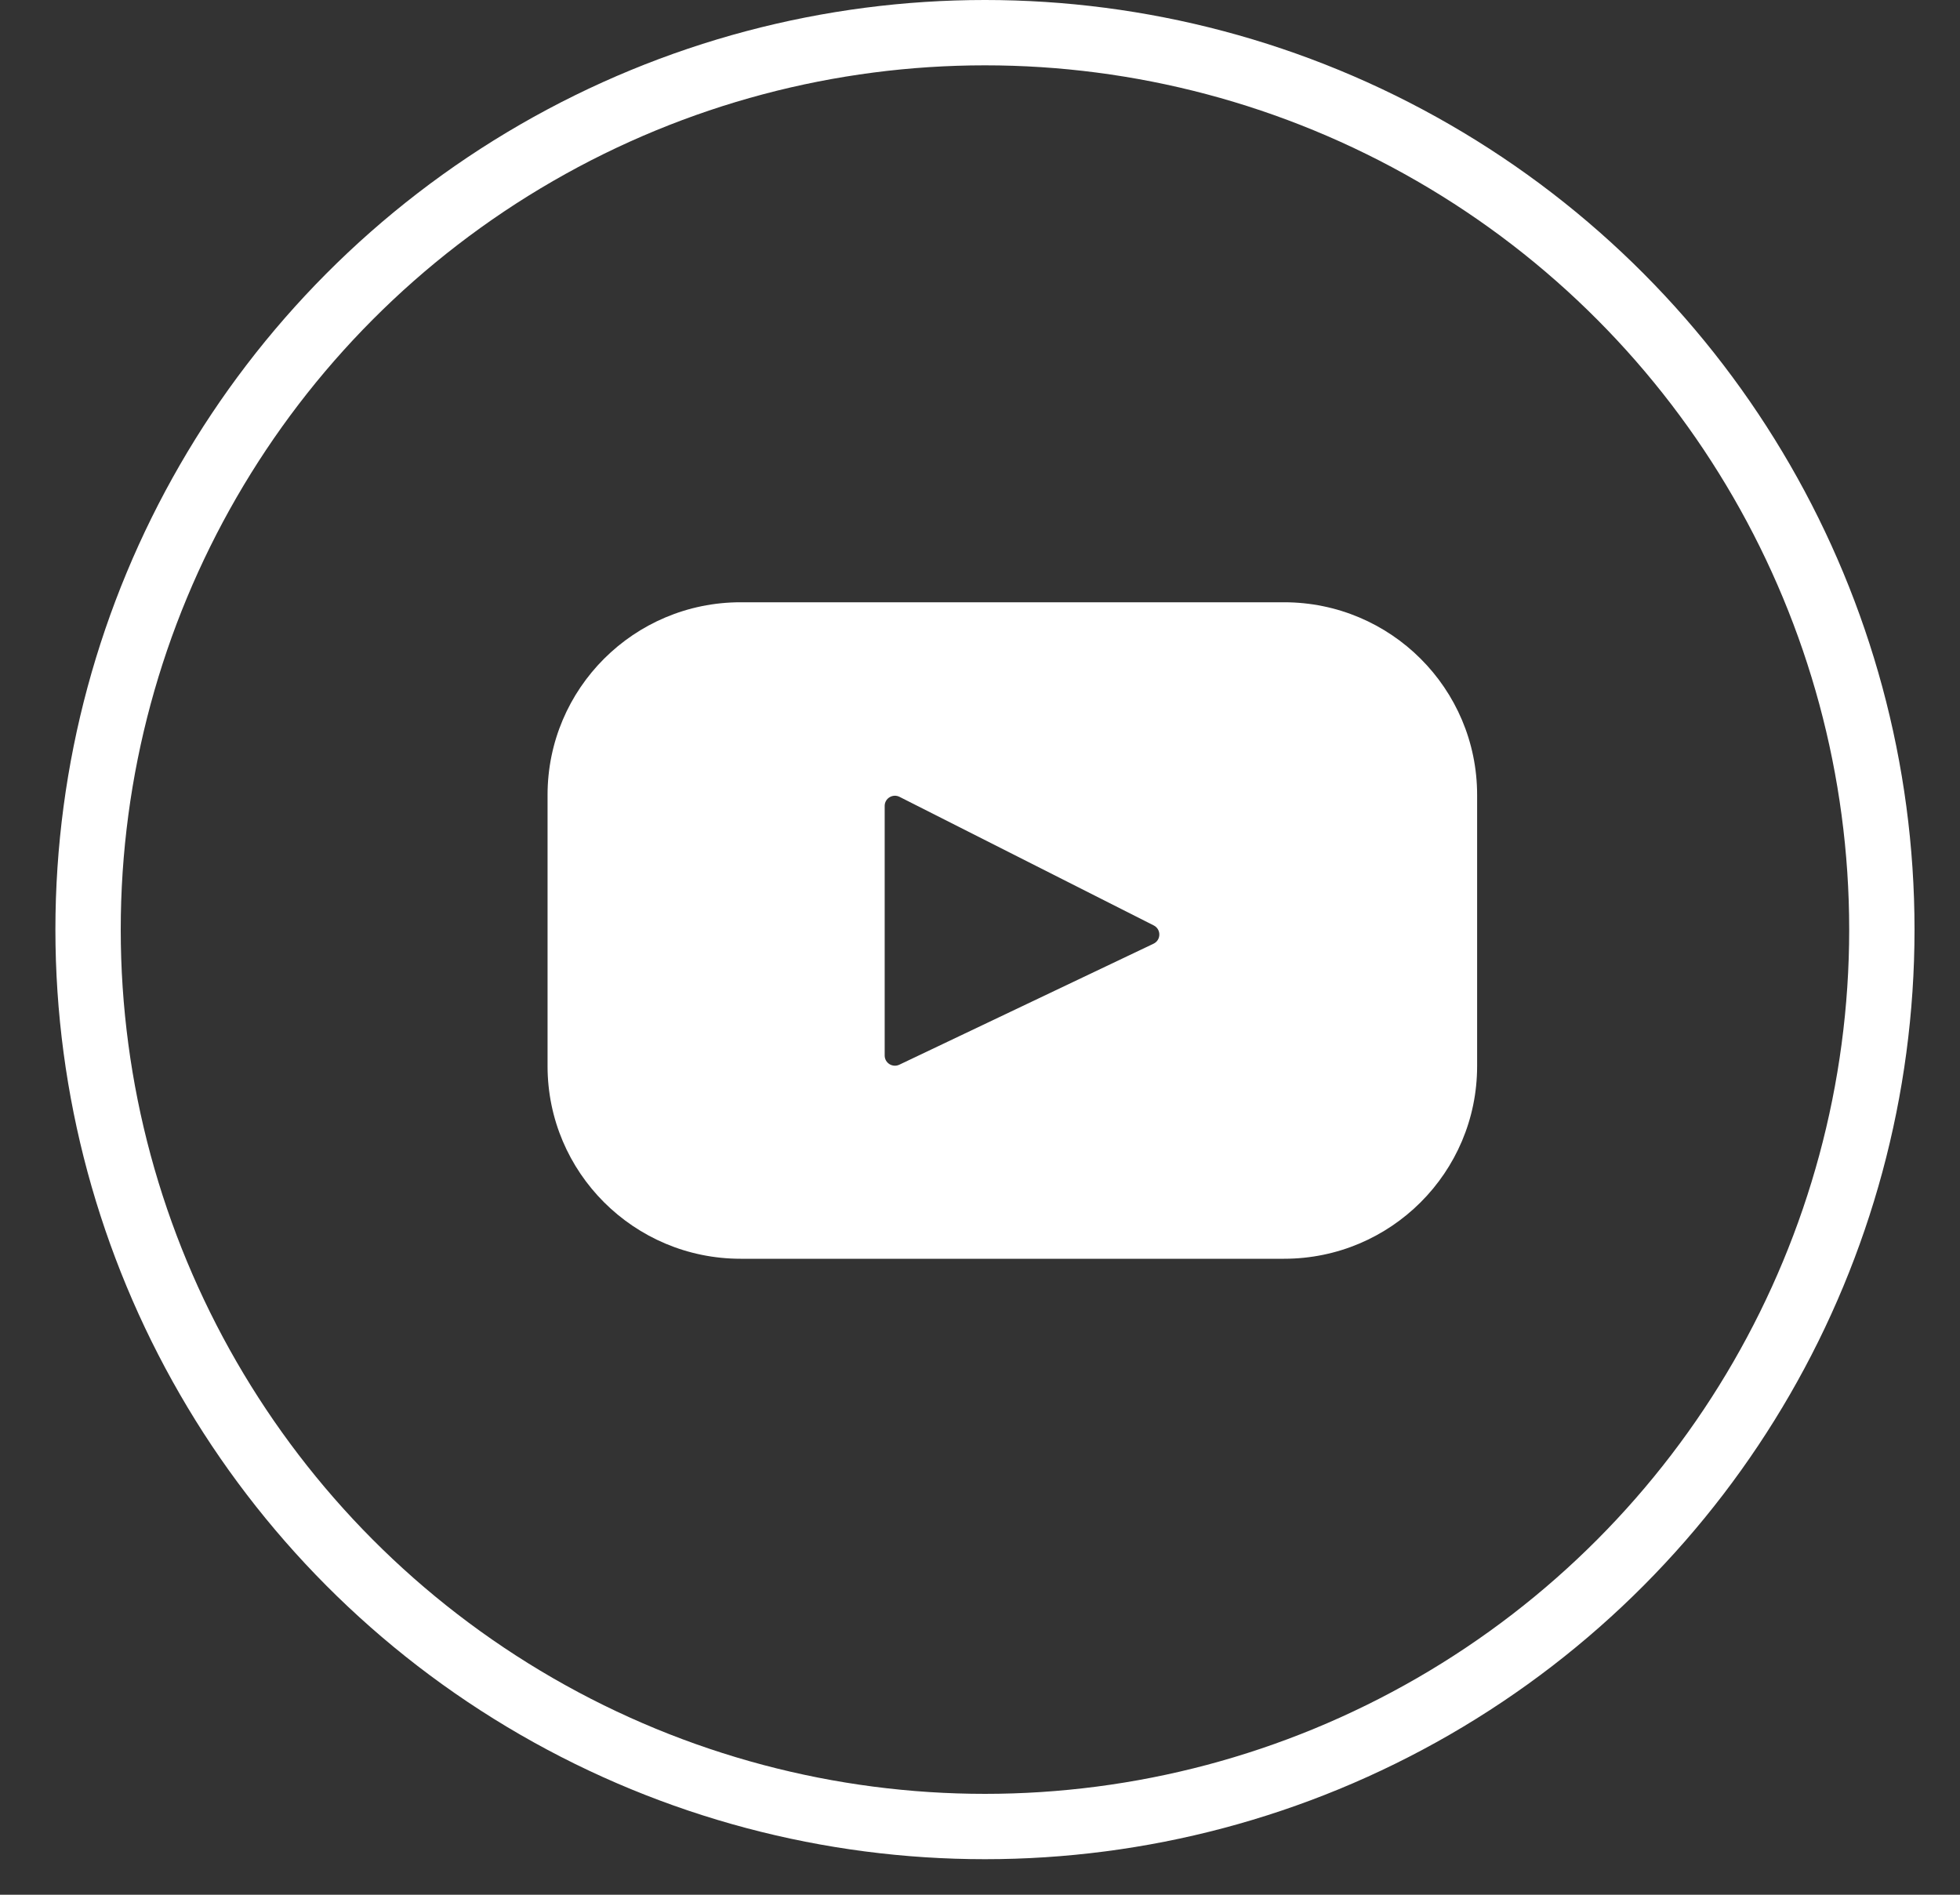
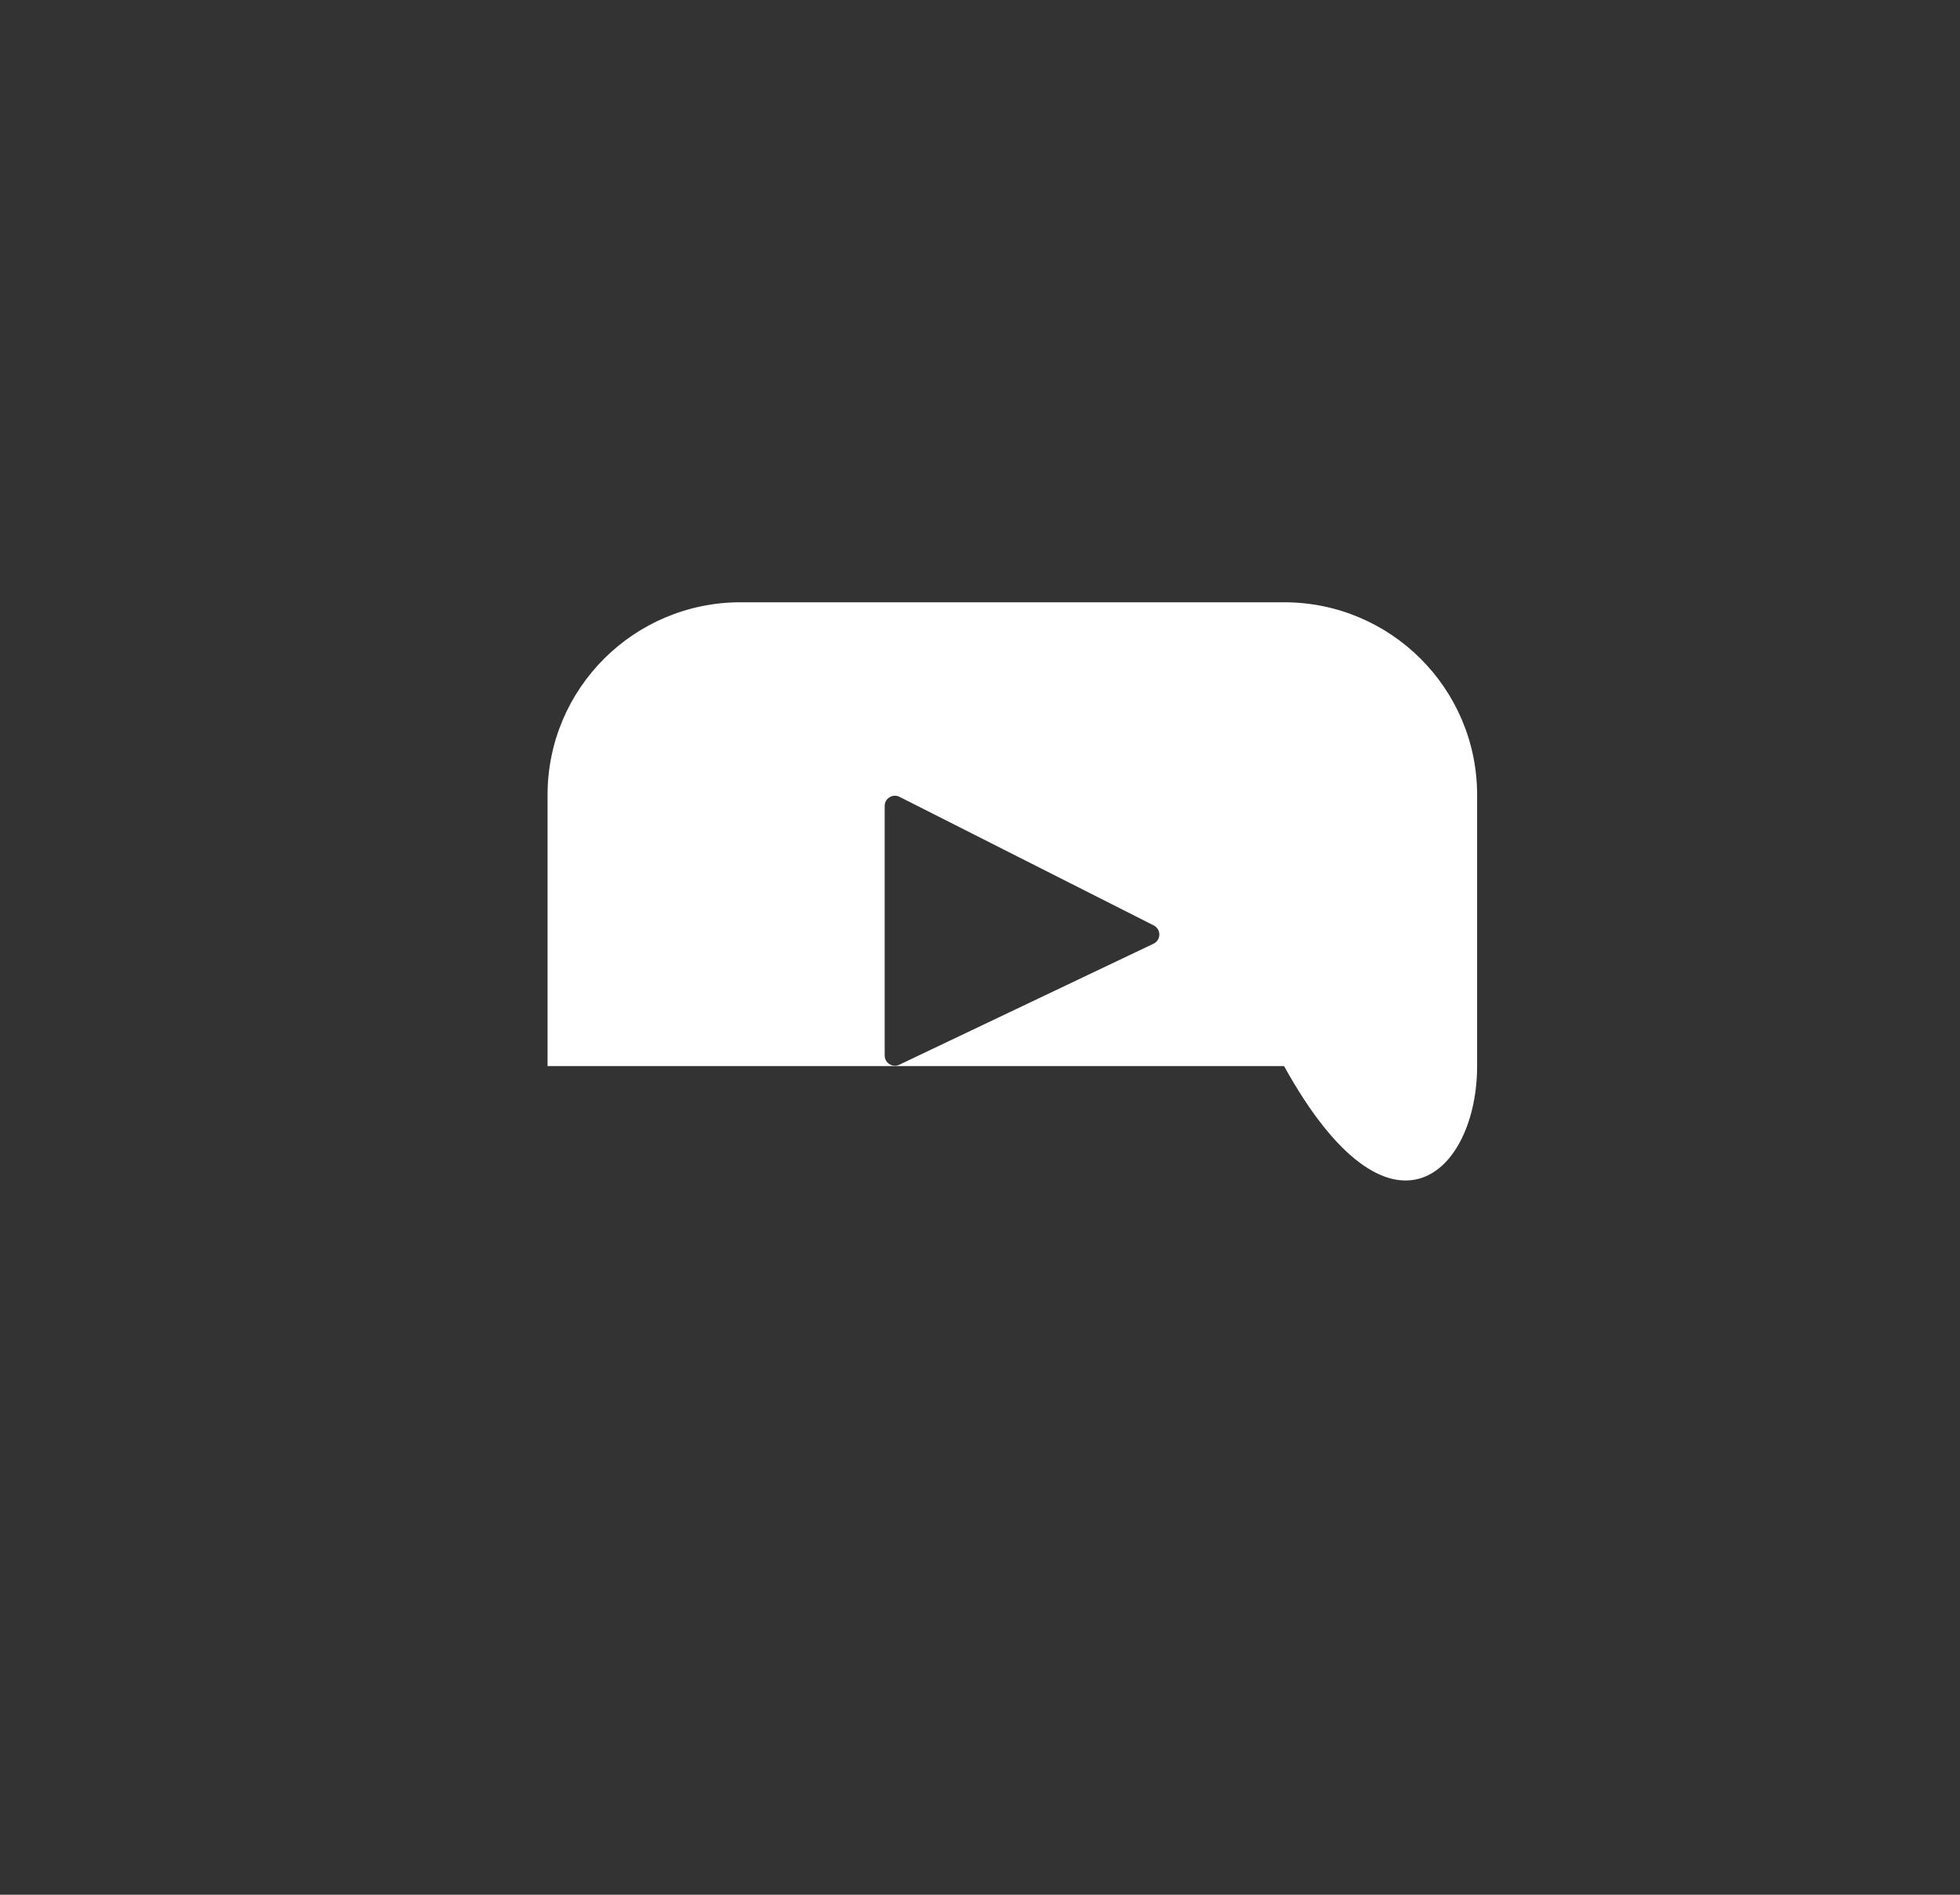
<svg xmlns="http://www.w3.org/2000/svg" width="30" height="29" viewBox="0 0 30 29" fill="none">
  <rect x="0" y="0" width="30" height="29" fill="#333333" stroke="none" />
-   <circle cx="15.076" cy="14.228" r="13.728" stroke="white" />
-   <path d="M19.654 9.218H11.336C9.704 9.218 8.381 10.538 8.381 12.167V16.317C8.381 17.946 9.704 19.266 11.336 19.266H19.654C21.286 19.266 22.609 17.946 22.609 16.317V12.167C22.609 10.538 21.286 9.218 19.654 9.218ZM17.656 14.444L13.765 16.296C13.661 16.345 13.541 16.27 13.541 16.155V12.335C13.541 12.219 13.664 12.144 13.768 12.196L17.659 14.164C17.775 14.223 17.773 14.388 17.656 14.444Z" fill="white" />
+   <path d="M19.654 9.218H11.336C9.704 9.218 8.381 10.538 8.381 12.167V16.317H19.654C21.286 19.266 22.609 17.946 22.609 16.317V12.167C22.609 10.538 21.286 9.218 19.654 9.218ZM17.656 14.444L13.765 16.296C13.661 16.345 13.541 16.27 13.541 16.155V12.335C13.541 12.219 13.664 12.144 13.768 12.196L17.659 14.164C17.775 14.223 17.773 14.388 17.656 14.444Z" fill="white" />
</svg>